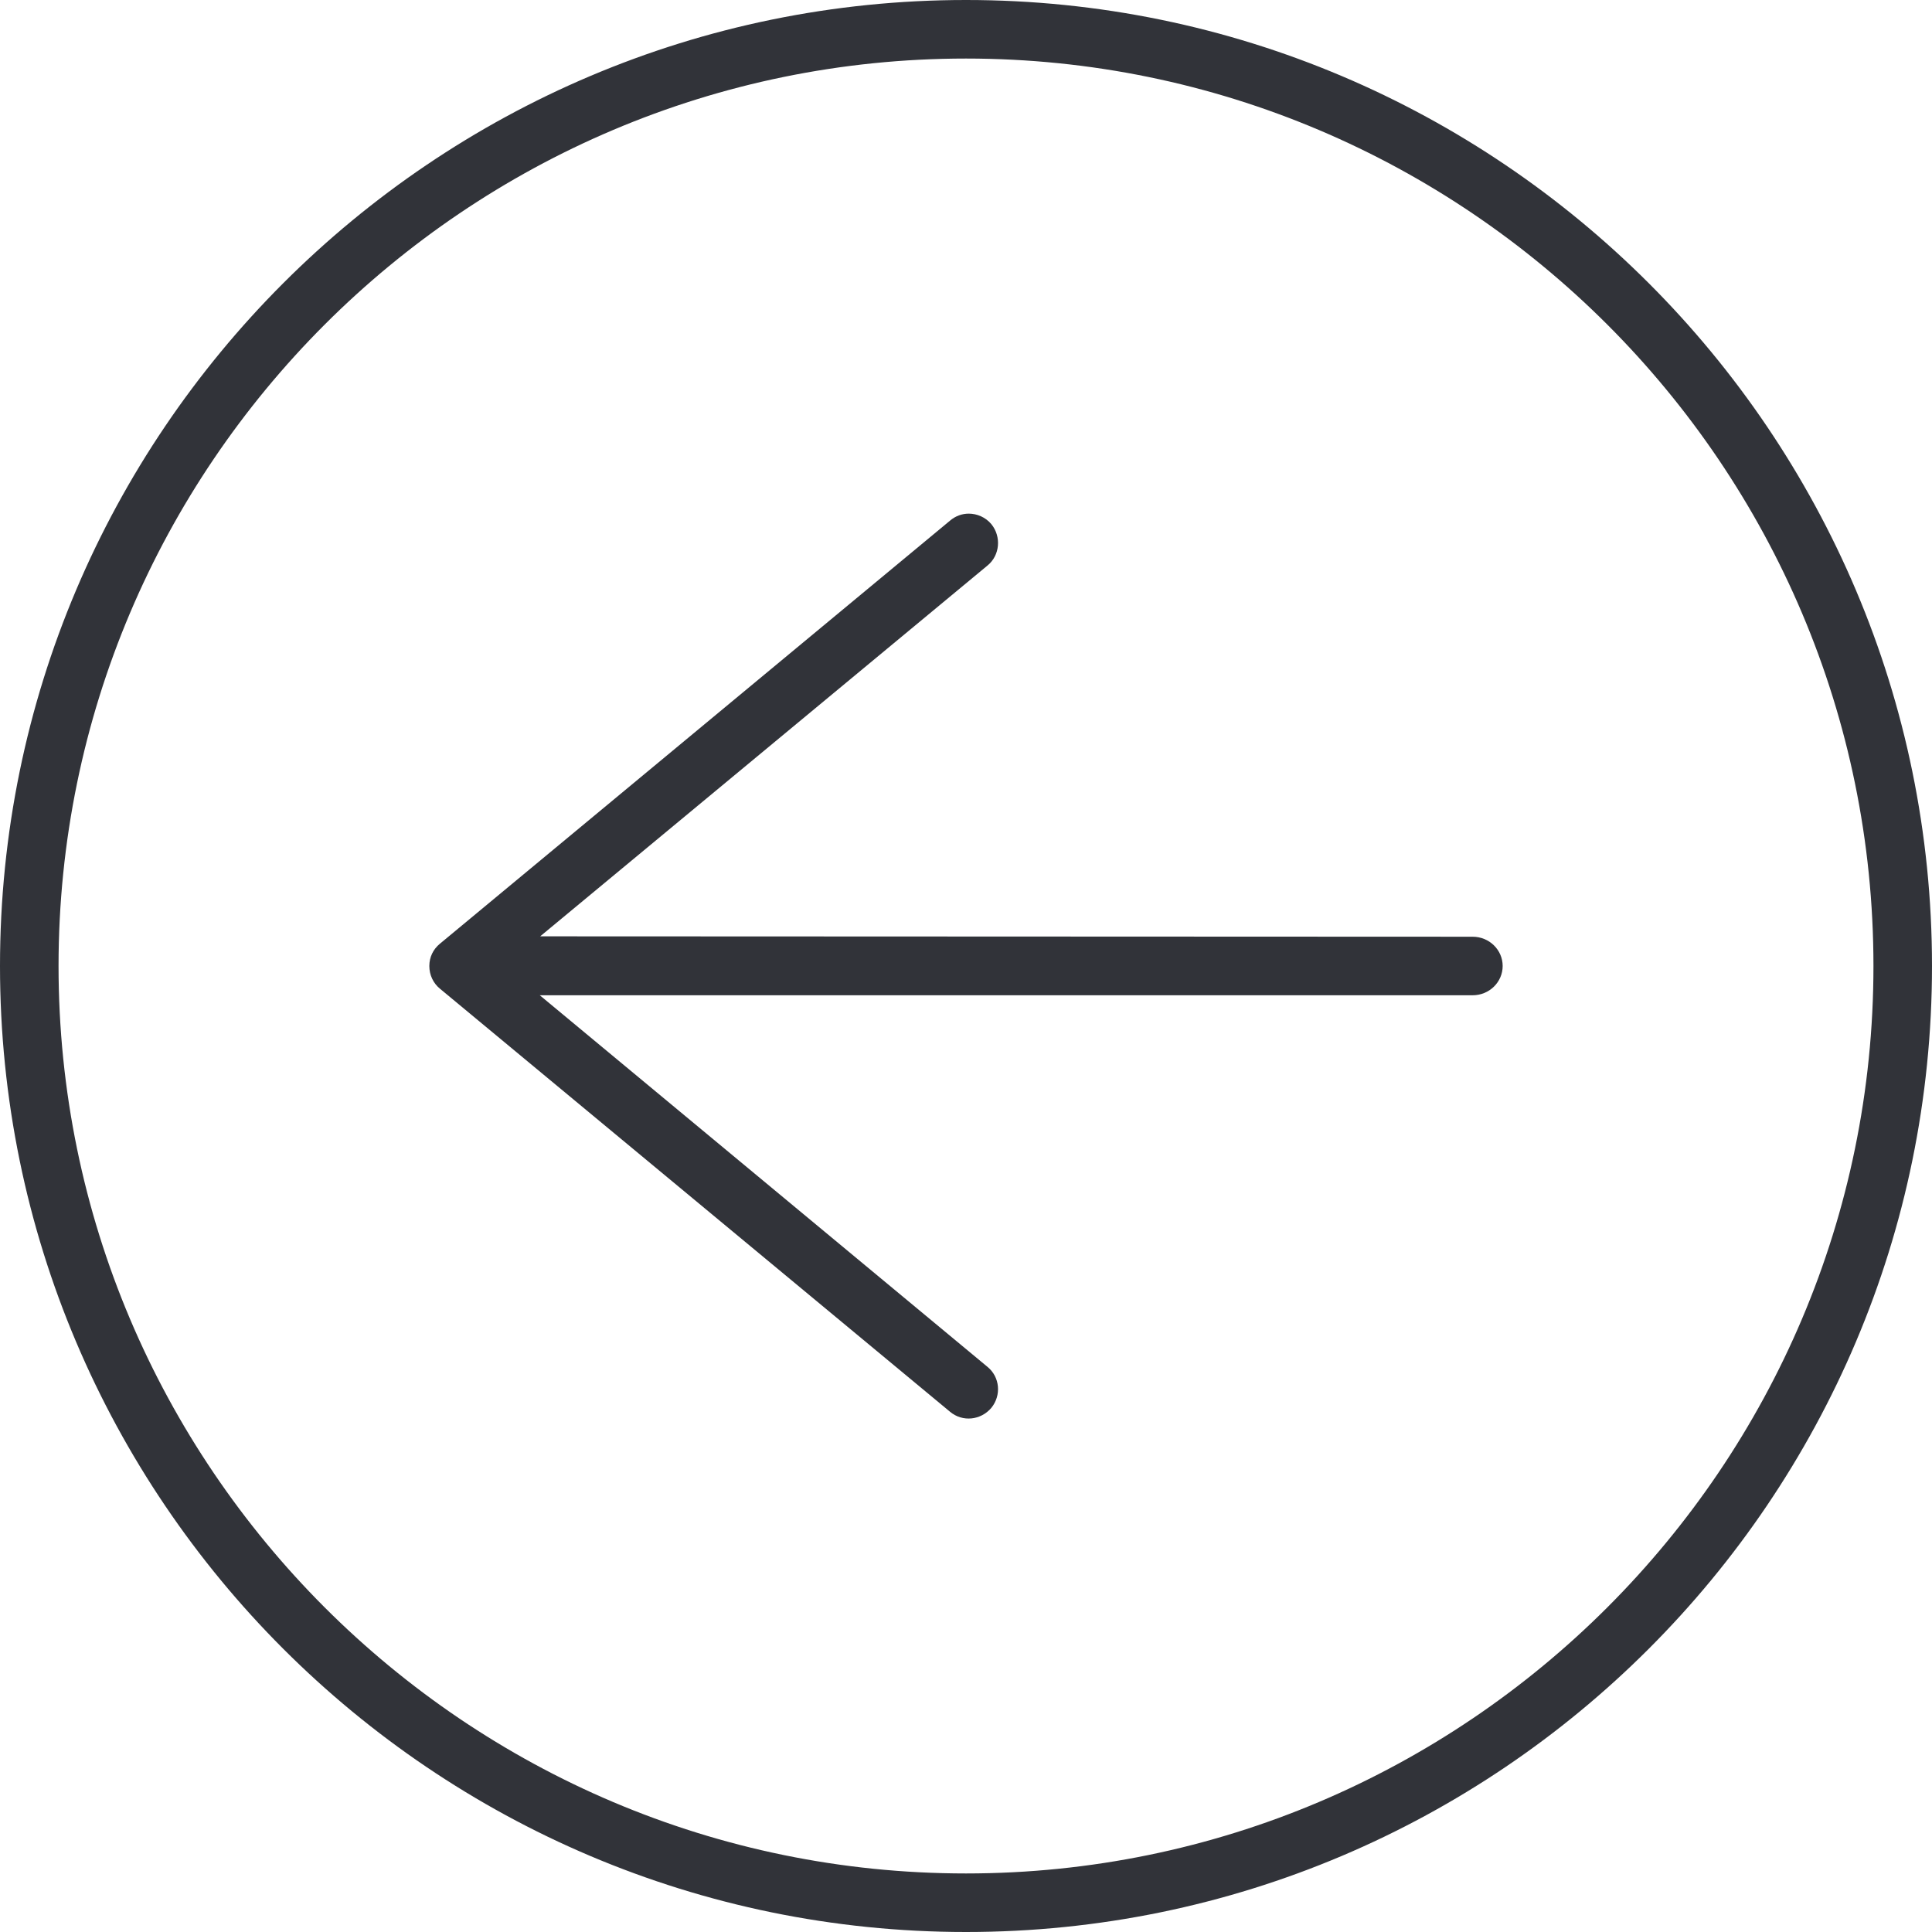
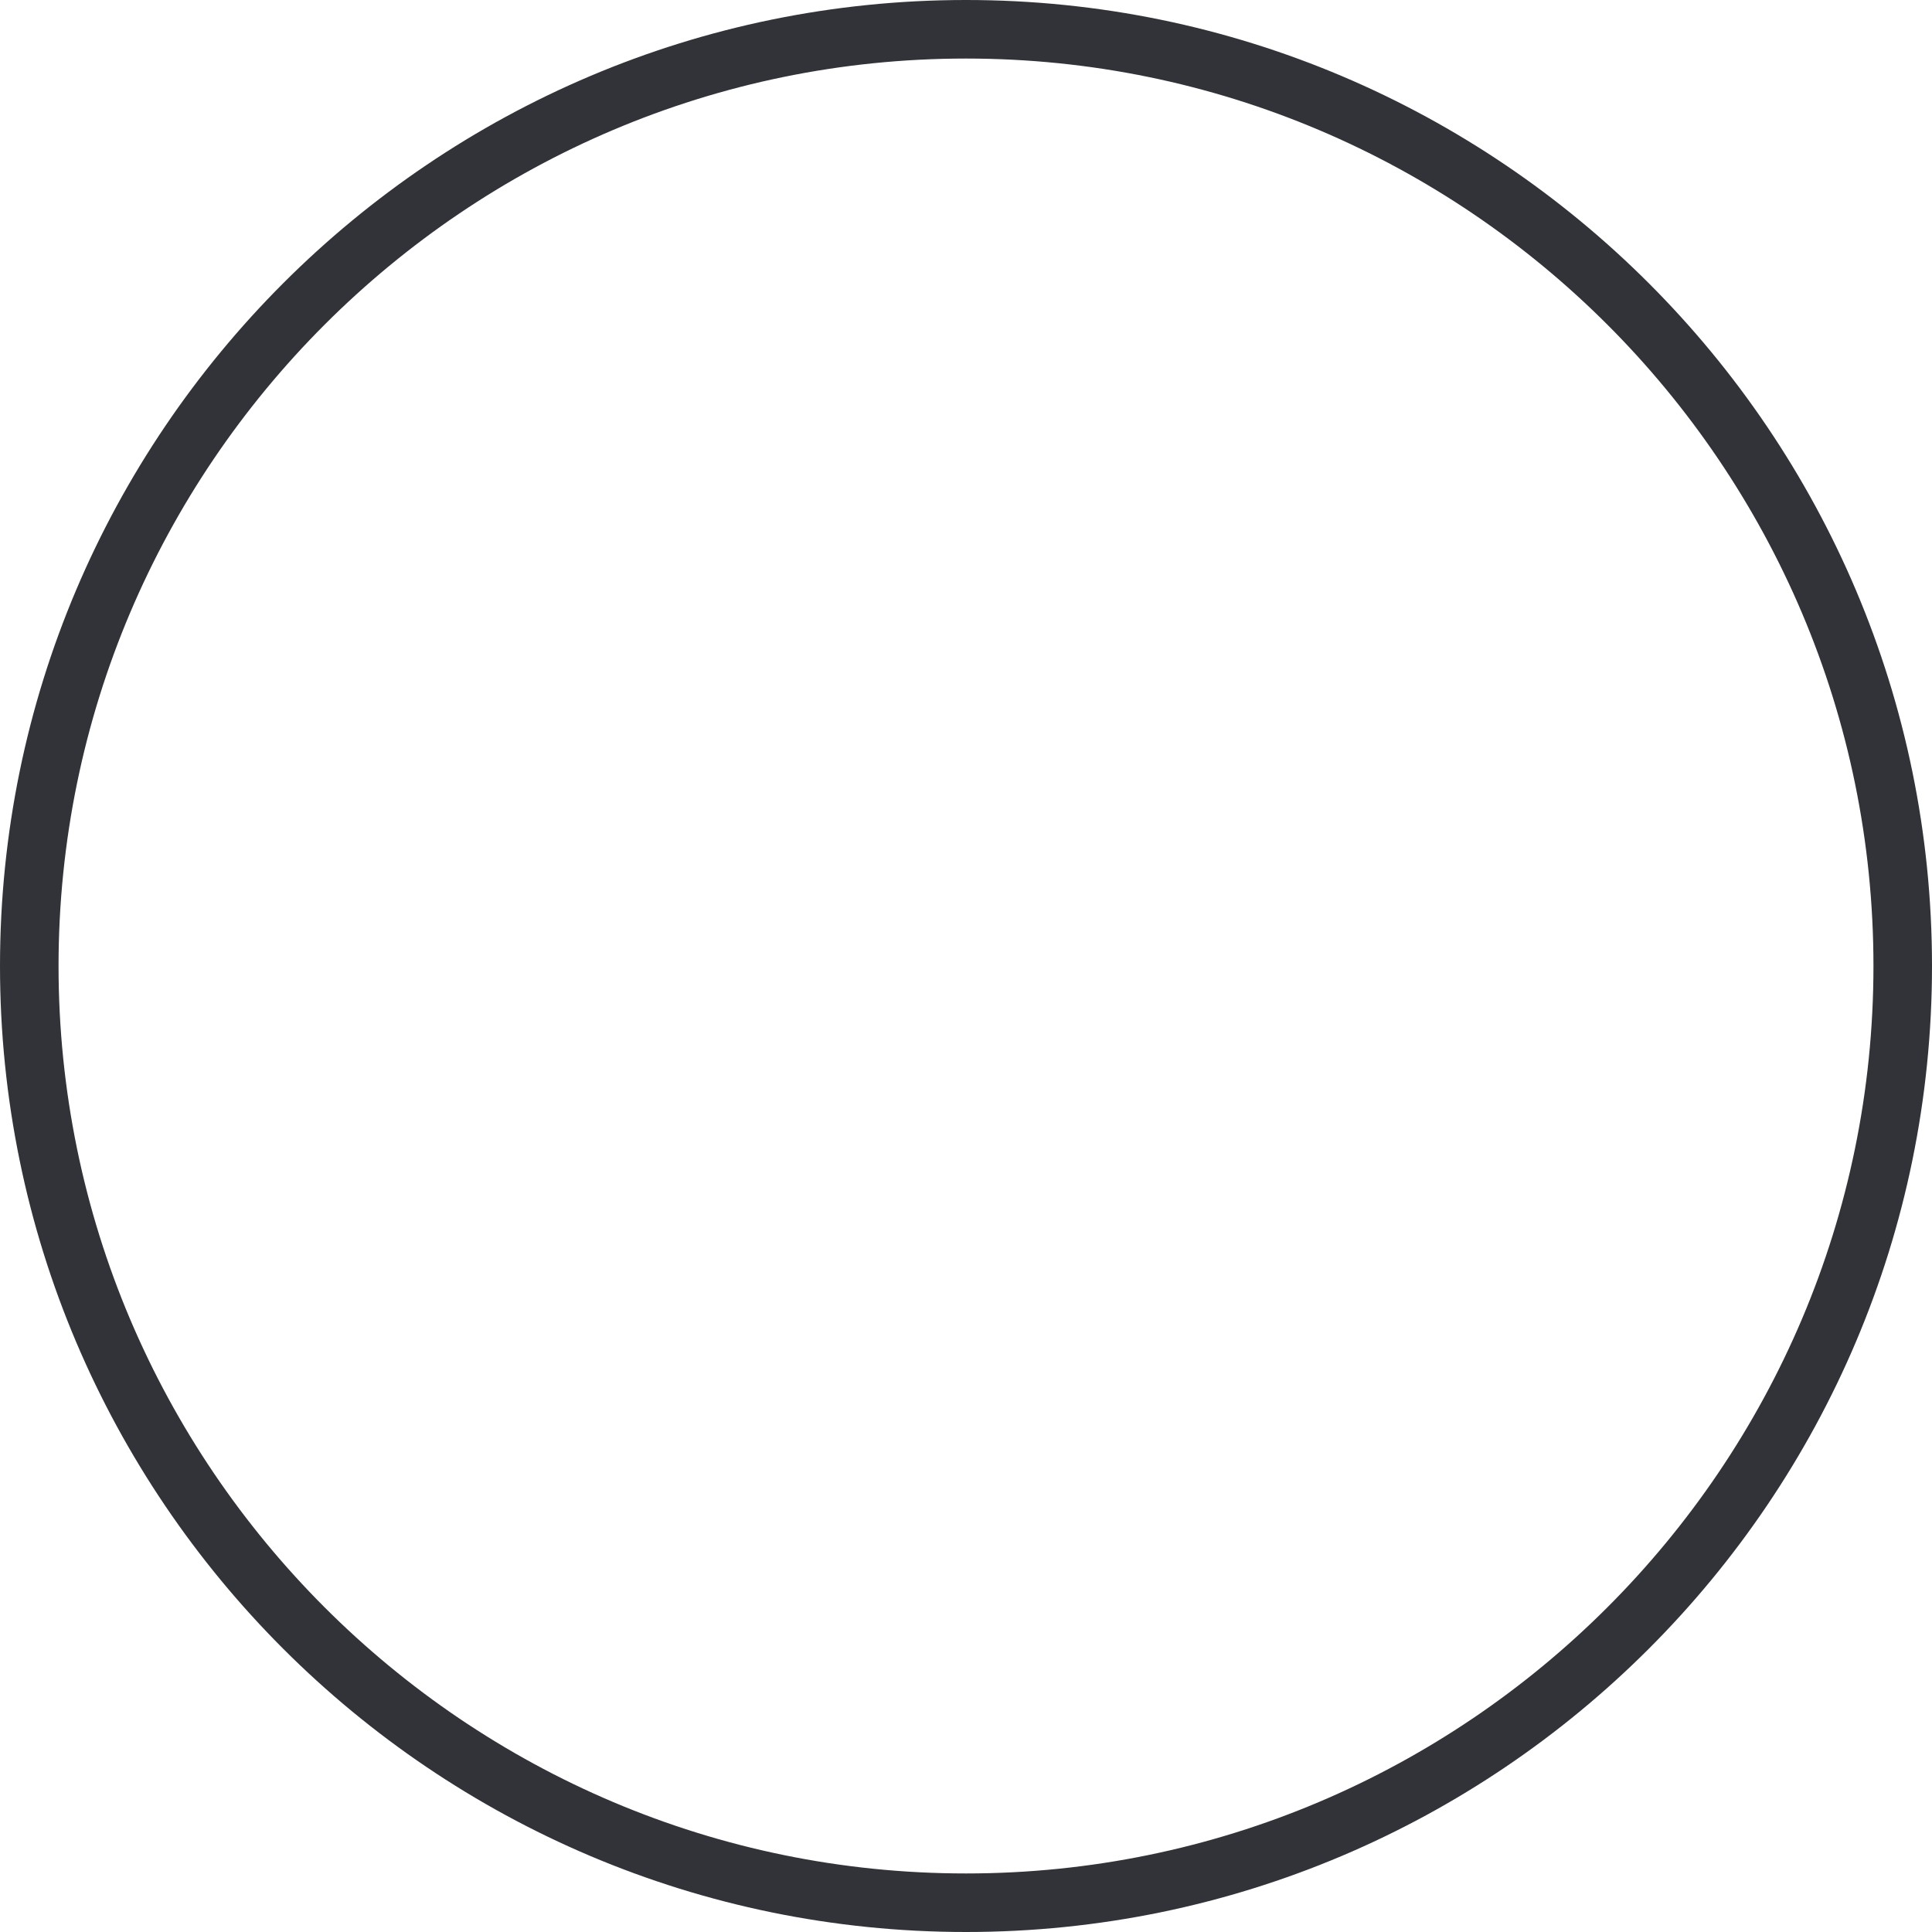
<svg xmlns="http://www.w3.org/2000/svg" id="Layer_2" viewBox="0 0 49.5 49.5">
  <defs>
    <style>
      .cls-1 {
        fill: #313339;
      }
    </style>
  </defs>
  <g id="Layer_1-2" data-name="Layer_1">
    <g>
      <path class="cls-1" d="M24.75,0c13.65,0,24.75,11.1,24.75,24.75s-11.1,24.75-24.75,24.75S0,38.4,0,24.75,11.1,0,24.75,0ZM24.75,48c12.82,0,23.25-10.43,23.25-23.25S37.57,1.5,24.75,1.5,1.5,11.93,1.5,24.75s10.43,23.25,23.25,23.25Z" />
-       <path class="cls-1" d="M13.83,25.5l11.47,9.52c.32.26.36.73.1,1.05-.27.32-.74.37-1.06.1l-13.07-10.84c-.17-.14-.27-.35-.27-.58s.1-.43.27-.57l13.07-10.84c.14-.12.31-.18.48-.18.21,0,.43.09.58.27.26.32.22.8-.1,1.06l-11.46,9.5h0s23.89.01,23.89.01c.43,0,.77.34.77.75s-.34.75-.77.75H13.83Z" />
    </g>
  </g>
</svg>